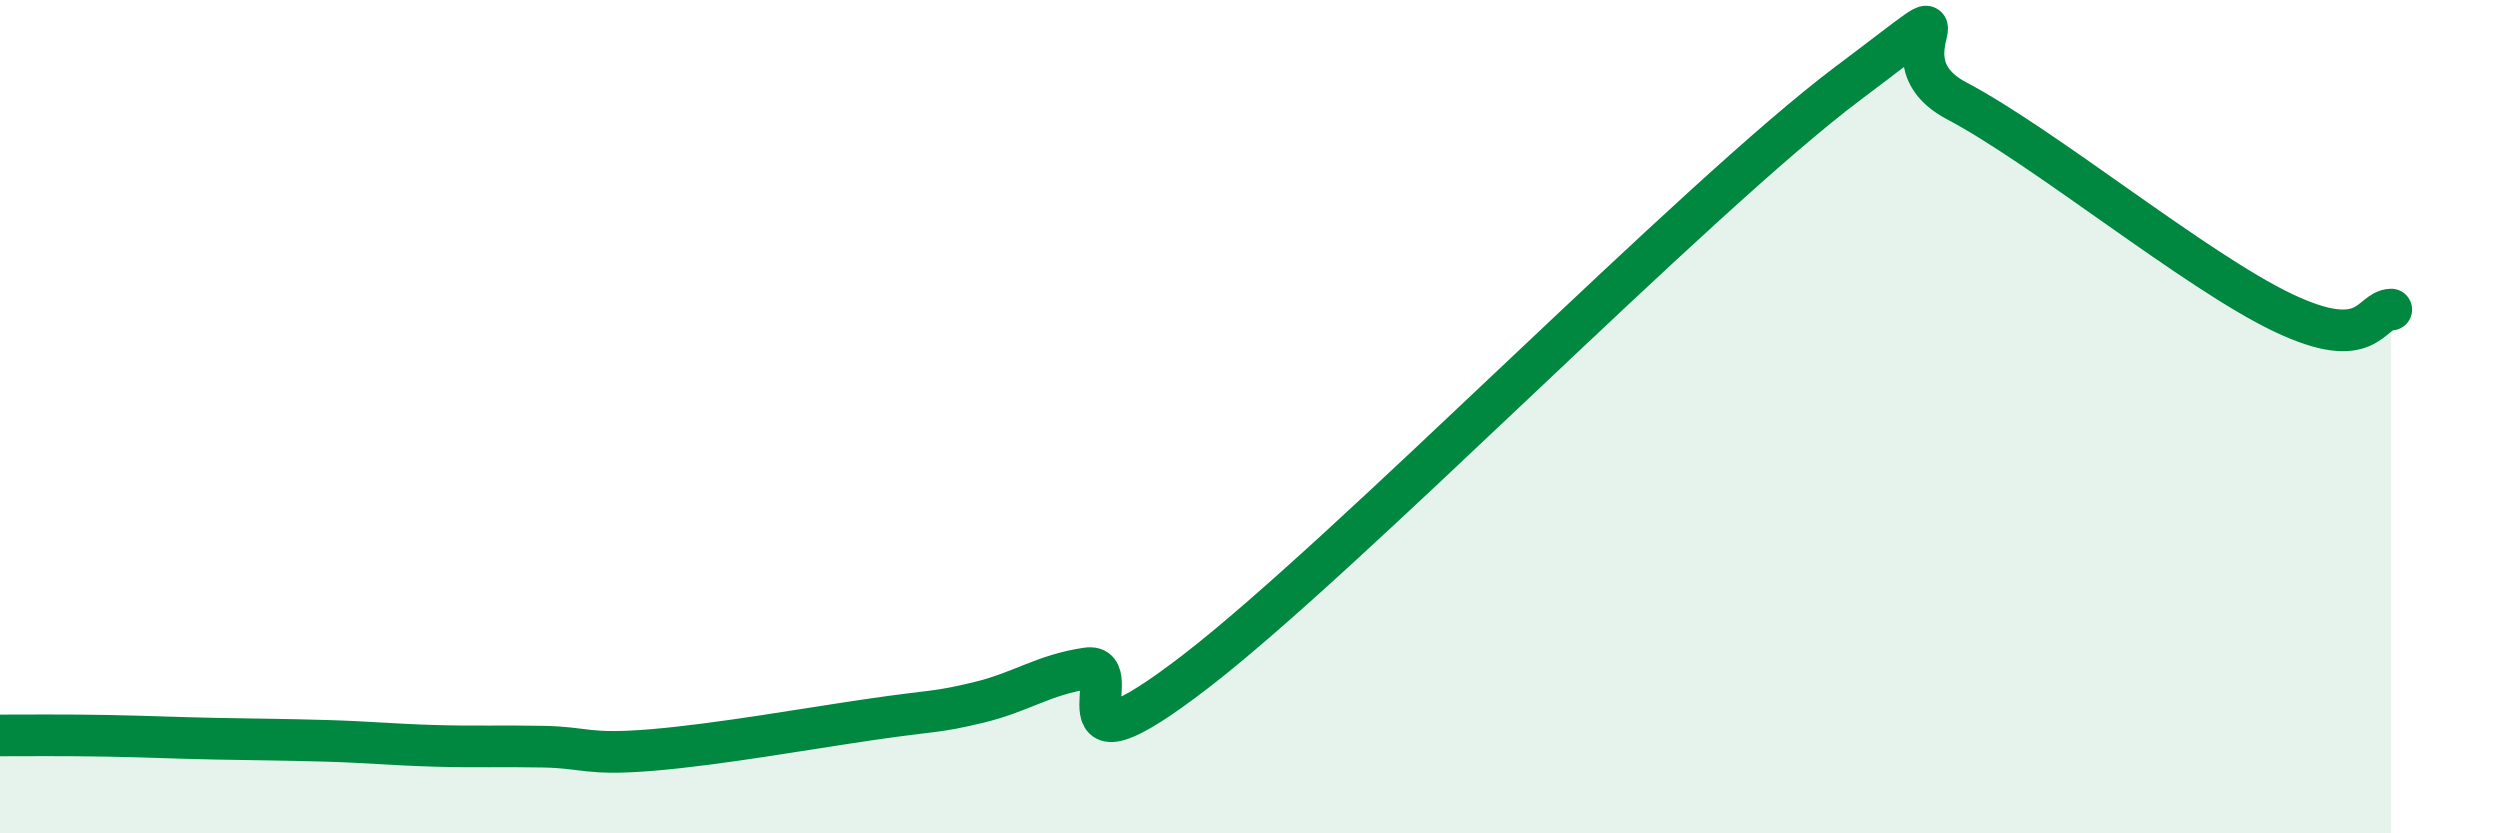
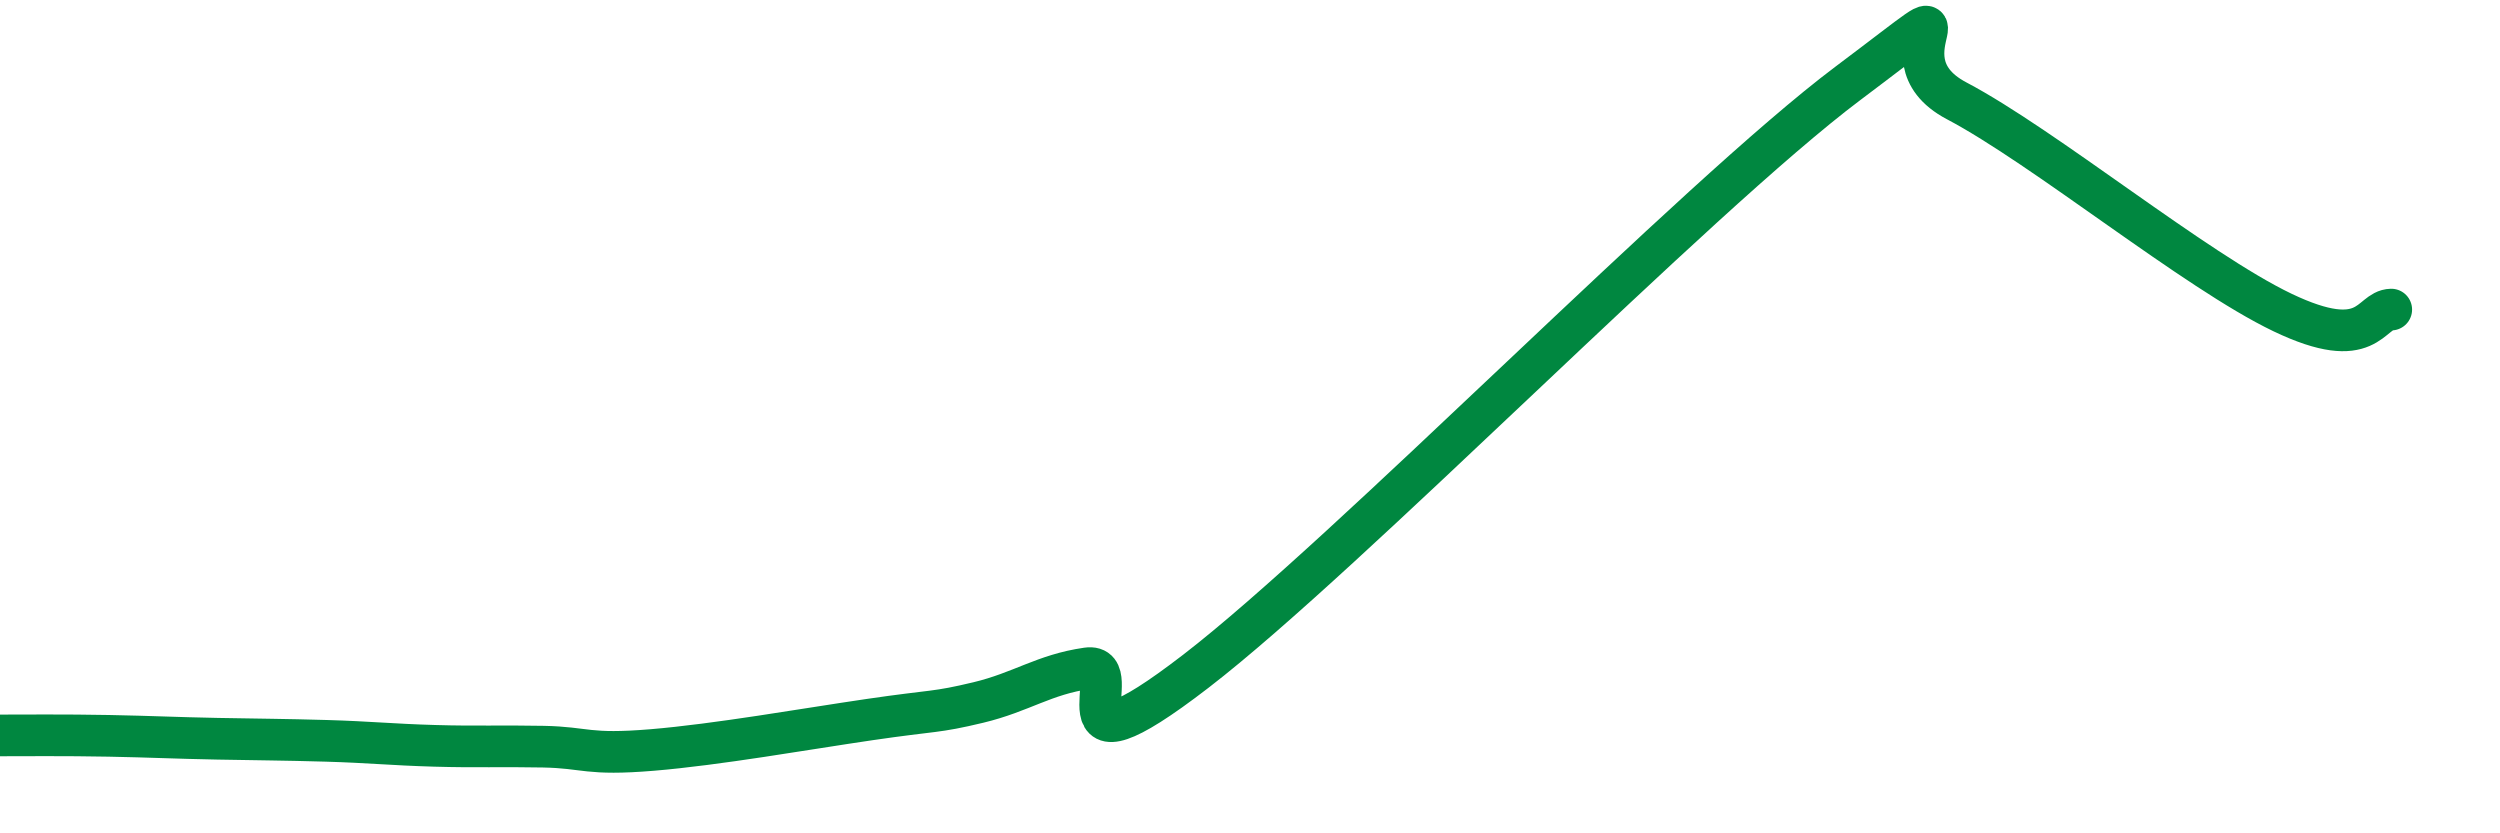
<svg xmlns="http://www.w3.org/2000/svg" width="60" height="20" viewBox="0 0 60 20">
-   <path d="M 0,17.65 C 0.52,17.65 1.57,17.64 2.61,17.66 C 3.65,17.68 4.18,17.71 5.22,17.73 C 6.26,17.75 6.79,17.75 7.83,17.78 C 8.87,17.81 9.39,17.87 10.43,17.9 C 11.47,17.93 12,17.9 13.04,17.92 C 14.08,17.94 14.08,18.13 15.65,18 C 17.22,17.87 19.3,17.5 20.87,17.27 C 22.44,17.04 22.44,17.11 23.48,16.86 C 24.52,16.61 25.05,16.19 26.09,16.04 C 27.13,15.89 25.05,18.92 28.7,16.11 C 32.35,13.3 40.7,4.74 44.35,2 C 48,-0.74 44.87,1.32 46.96,2.42 C 49.05,3.52 52.69,6.5 54.78,7.5 C 56.87,8.5 56.87,7.44 57.39,7.43L57.39 20L0 20Z" fill="#008740" opacity="0.1" stroke-linecap="round" stroke-linejoin="round" />
  <path d="M 0,17.65 C 0.52,17.65 1.57,17.64 2.61,17.66 C 3.65,17.68 4.18,17.71 5.22,17.73 C 6.26,17.75 6.79,17.75 7.83,17.78 C 8.87,17.81 9.39,17.87 10.43,17.9 C 11.47,17.93 12,17.9 13.04,17.92 C 14.08,17.94 14.08,18.13 15.65,18 C 17.22,17.87 19.3,17.5 20.87,17.27 C 22.44,17.04 22.44,17.11 23.48,16.86 C 24.52,16.61 25.05,16.19 26.09,16.04 C 27.13,15.89 25.05,18.92 28.7,16.11 C 32.35,13.3 40.7,4.74 44.35,2 C 48,-0.74 44.87,1.32 46.96,2.42 C 49.05,3.52 52.69,6.5 54.78,7.5 C 56.87,8.5 56.87,7.44 57.39,7.43" stroke="#008740" stroke-width="1" fill="none" stroke-linecap="round" stroke-linejoin="round" />
</svg>